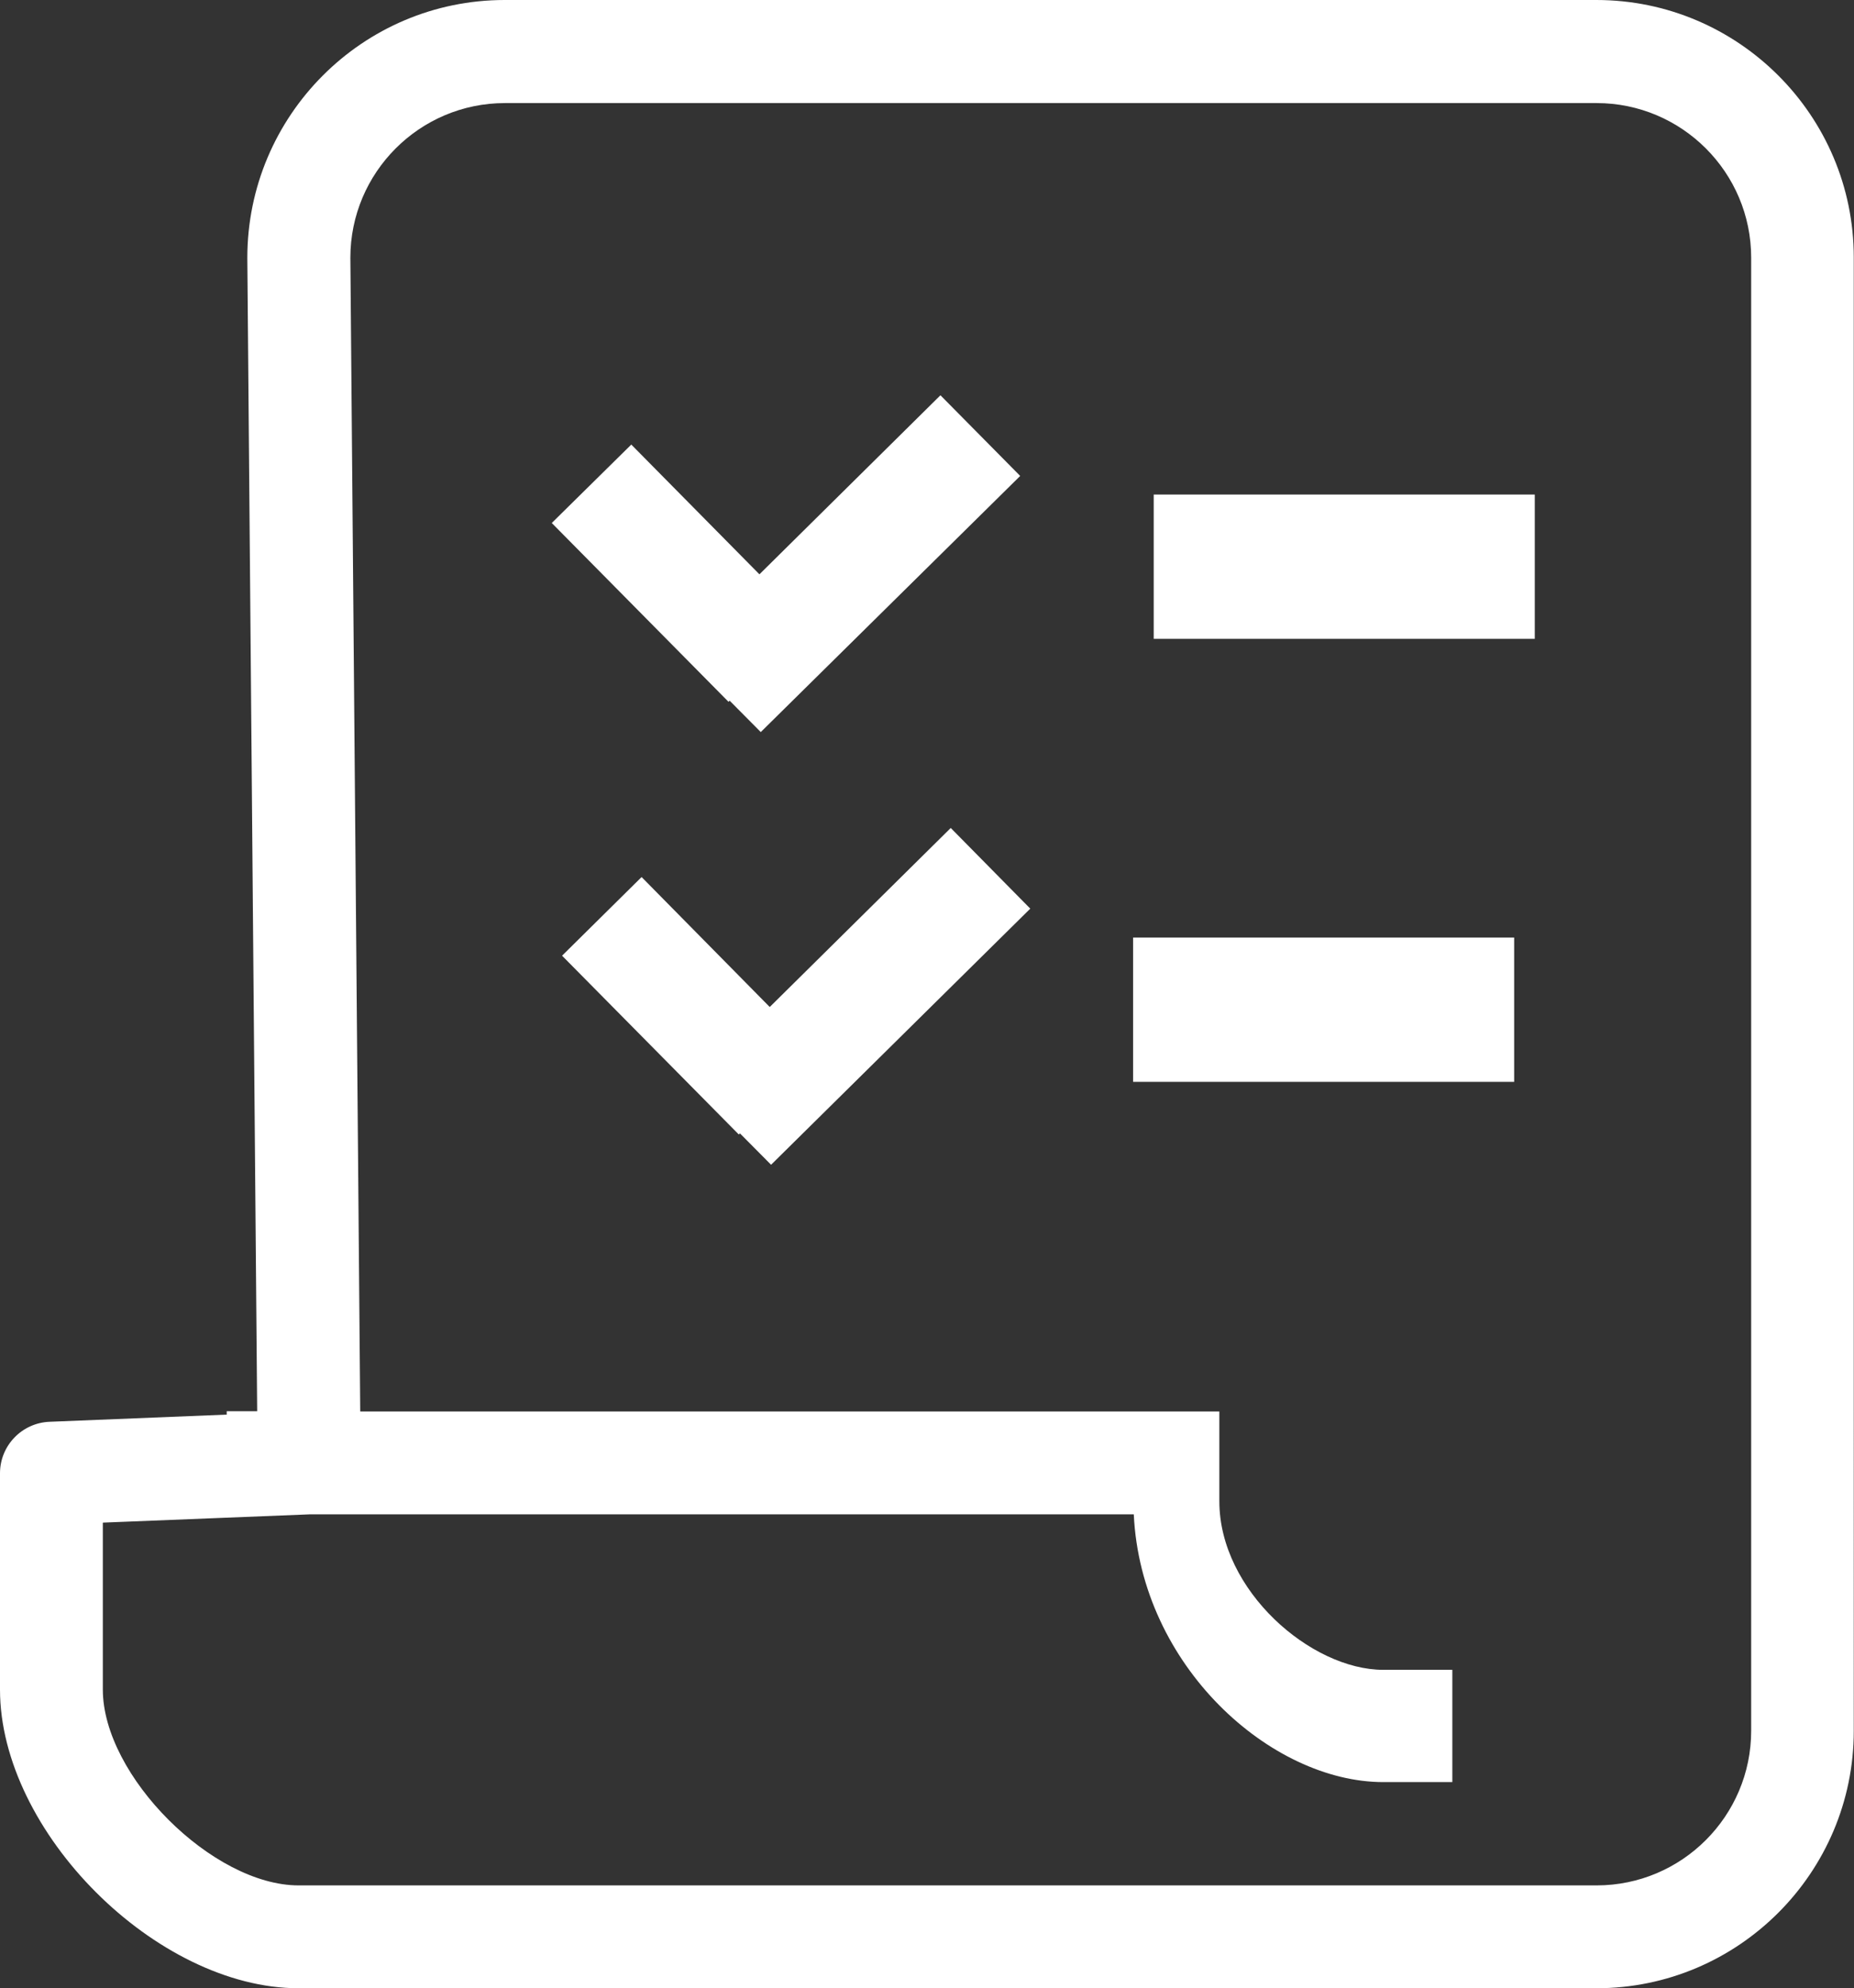
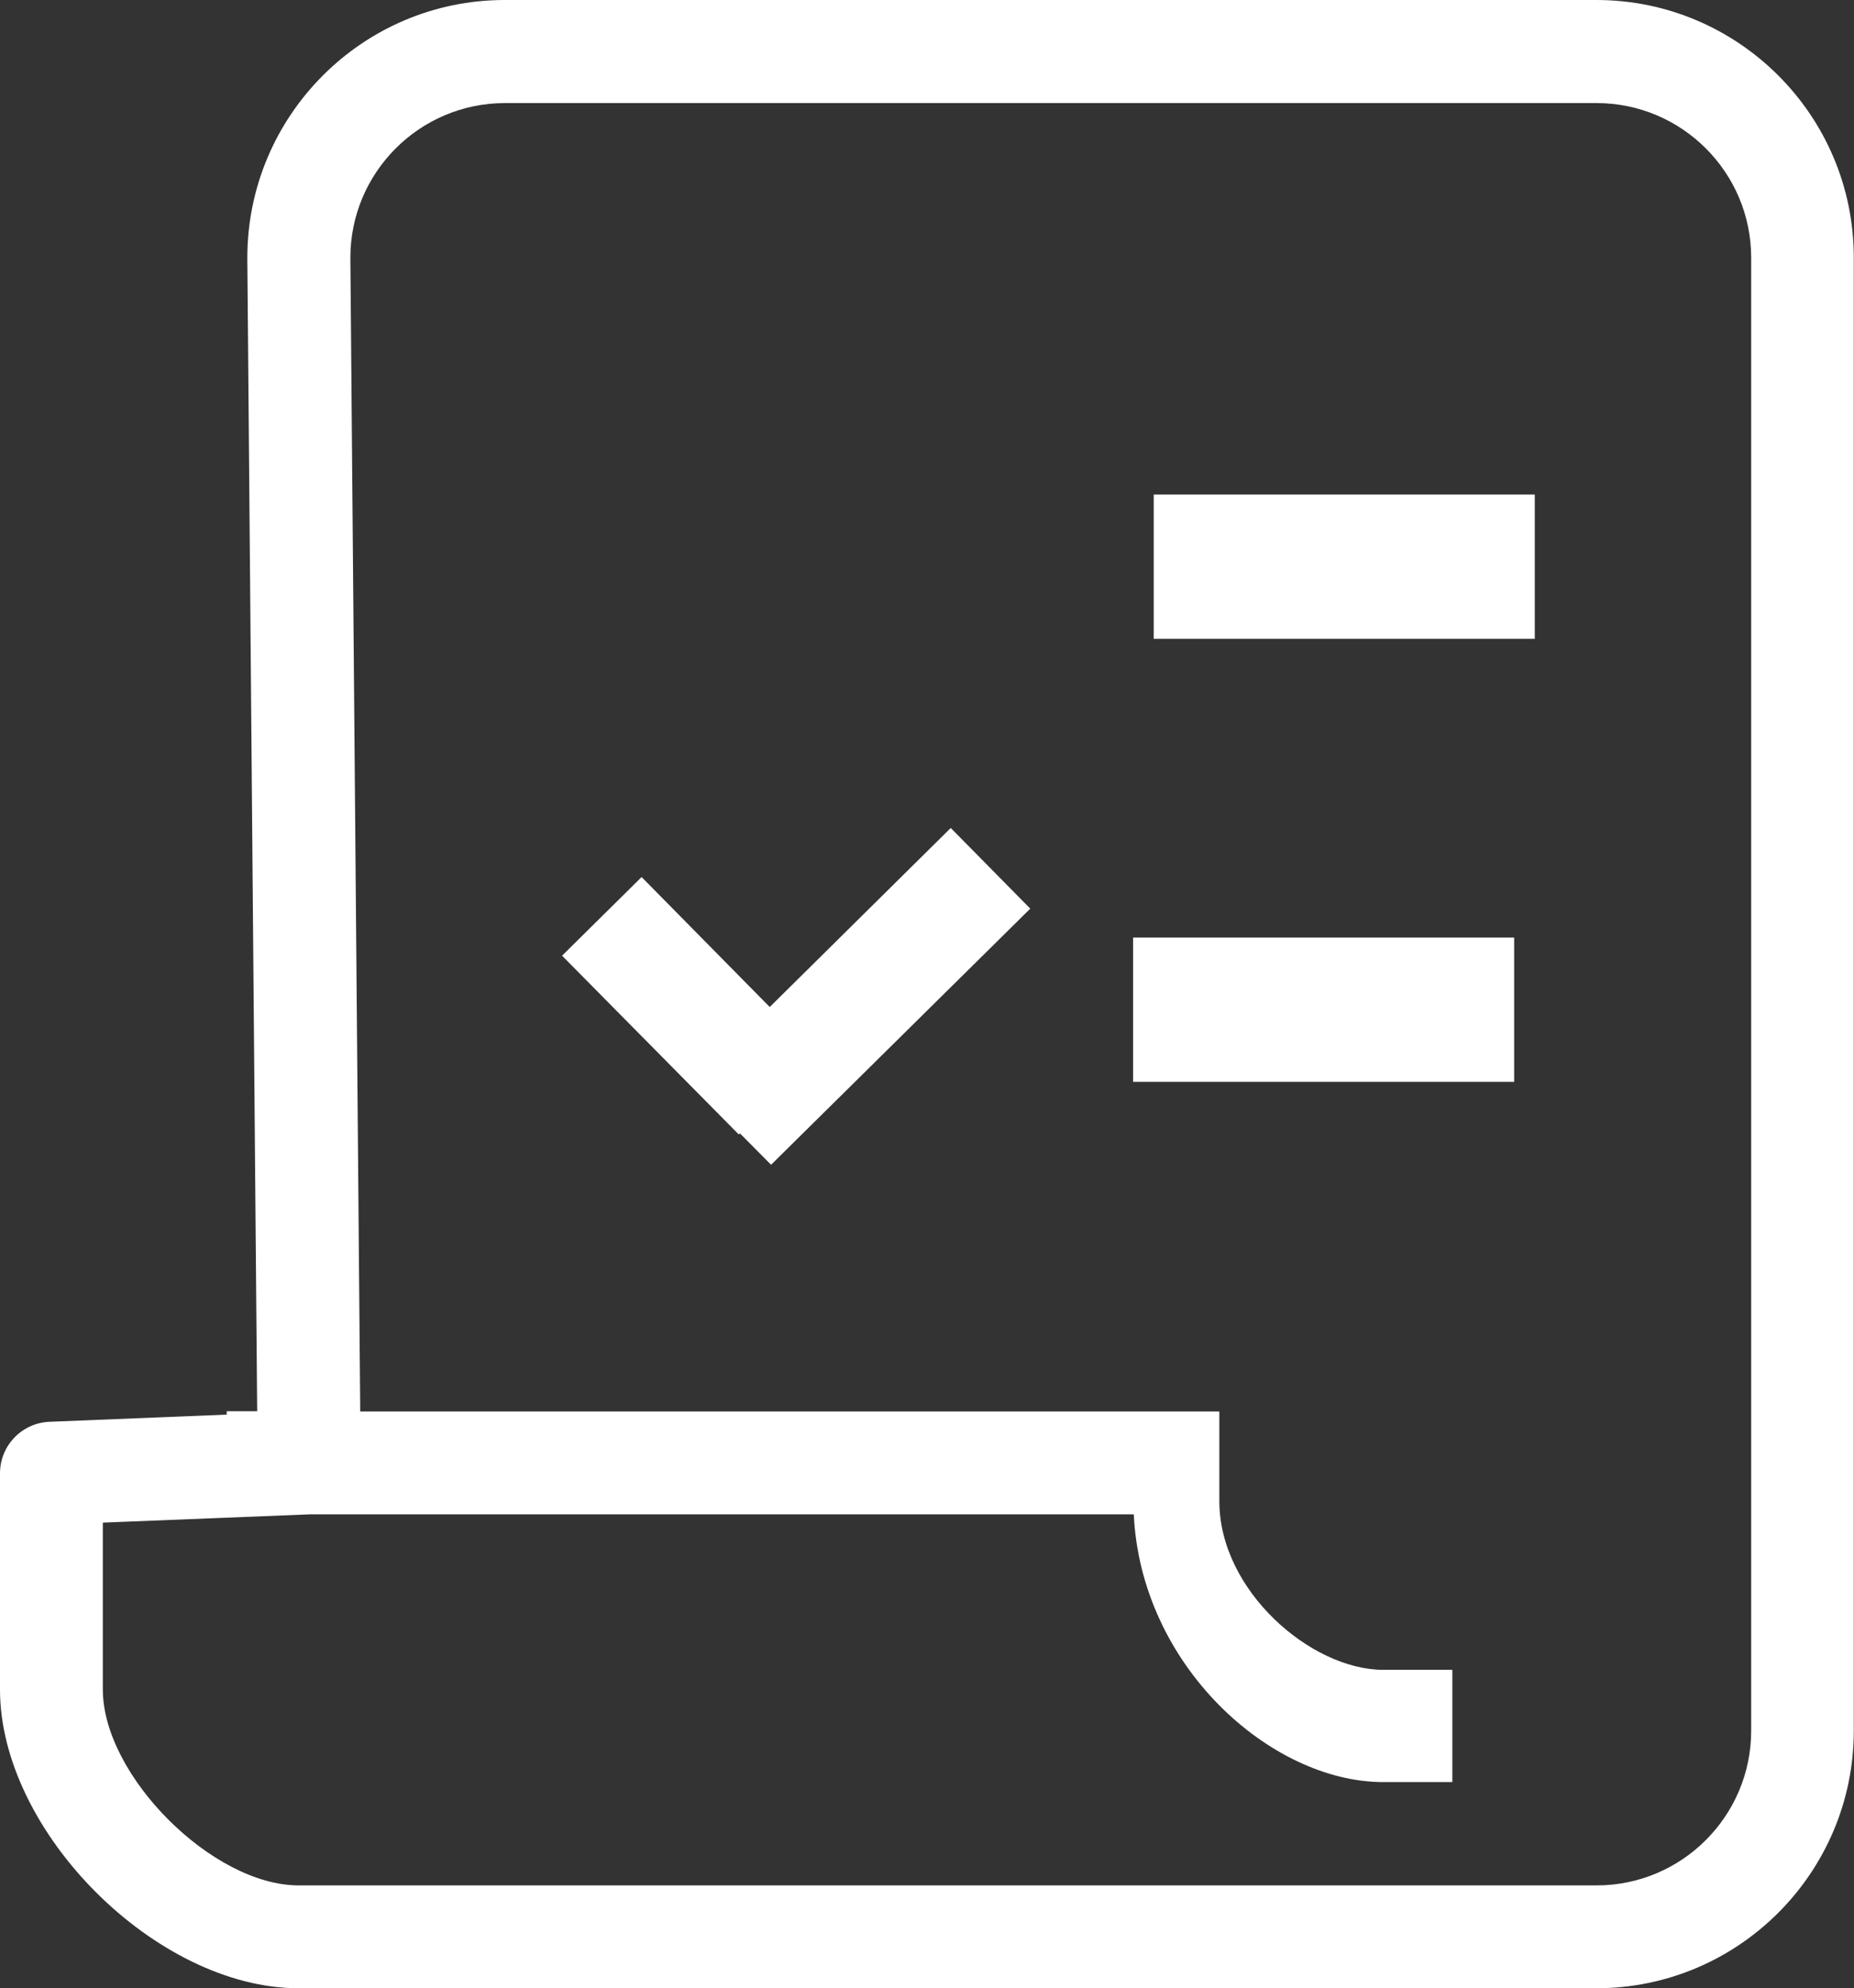
<svg xmlns="http://www.w3.org/2000/svg" id="_レイヤー_2" data-name="レイヤー 2" viewBox="0 0 82.76 88.73">
  <rect x="0" y="0" width="82.76" height="88.73" fill="#333333" stroke="none" />
  <defs>
    <style>
      .cls-1 {
        fill: #fff;
      }
    </style>
  </defs>
  <g id="_レイヤー_1-2" data-name="レイヤー 1">
    <g>
      <path class="cls-1" d="M13.33,88.73h57.93c6.34,0,11.49-5.16,11.49-11.49V11.49c0-6.34-5.16-11.49-11.49-11.49H22.53c-6.34,0-11.49,5.16-11.49,11.51l.44,51.47h-1.36v.15l-7.91.32c-1.23.05-2.21,1.06-2.21,2.3v9.65c0,6.35,6.98,13.33,13.33,13.33ZM4.6,67.95l9.25-.37h36.76c.32,6.77,6.12,11.95,11.14,11.95h3.08v-5.01h-3.08c-3.23,0-7.32-3.54-7.32-7.52v-4.01H16.08l-.44-51.49c0-3.8,3.09-6.9,6.9-6.9h48.73c3.8,0,6.9,3.09,6.9,6.9v65.74c0,3.8-3.09,6.9-6.9,6.9H13.33c-3.84,0-8.74-4.9-8.74-8.74v-7.44Z" />
      <rect class="cls-1" x="51.5" y="22.07" width="17.01" height="6.44" />
      <rect class="cls-1" x="50.58" y="41.84" width="17.01" height="6.44" />
-       <polygon class="cls-1" points="32.57 31.27 33.96 32.67 45.54 21.24 41.98 17.64 33.9 25.63 28.18 19.84 24.63 23.34 32.52 31.32 32.57 31.27" />
      <polygon class="cls-1" points="34.36 44.94 28.64 39.14 25.09 42.65 32.98 50.63 33.03 50.58 34.42 51.98 45.99 40.55 42.44 36.95 34.36 44.94" />
    </g>
  </g>
</svg>